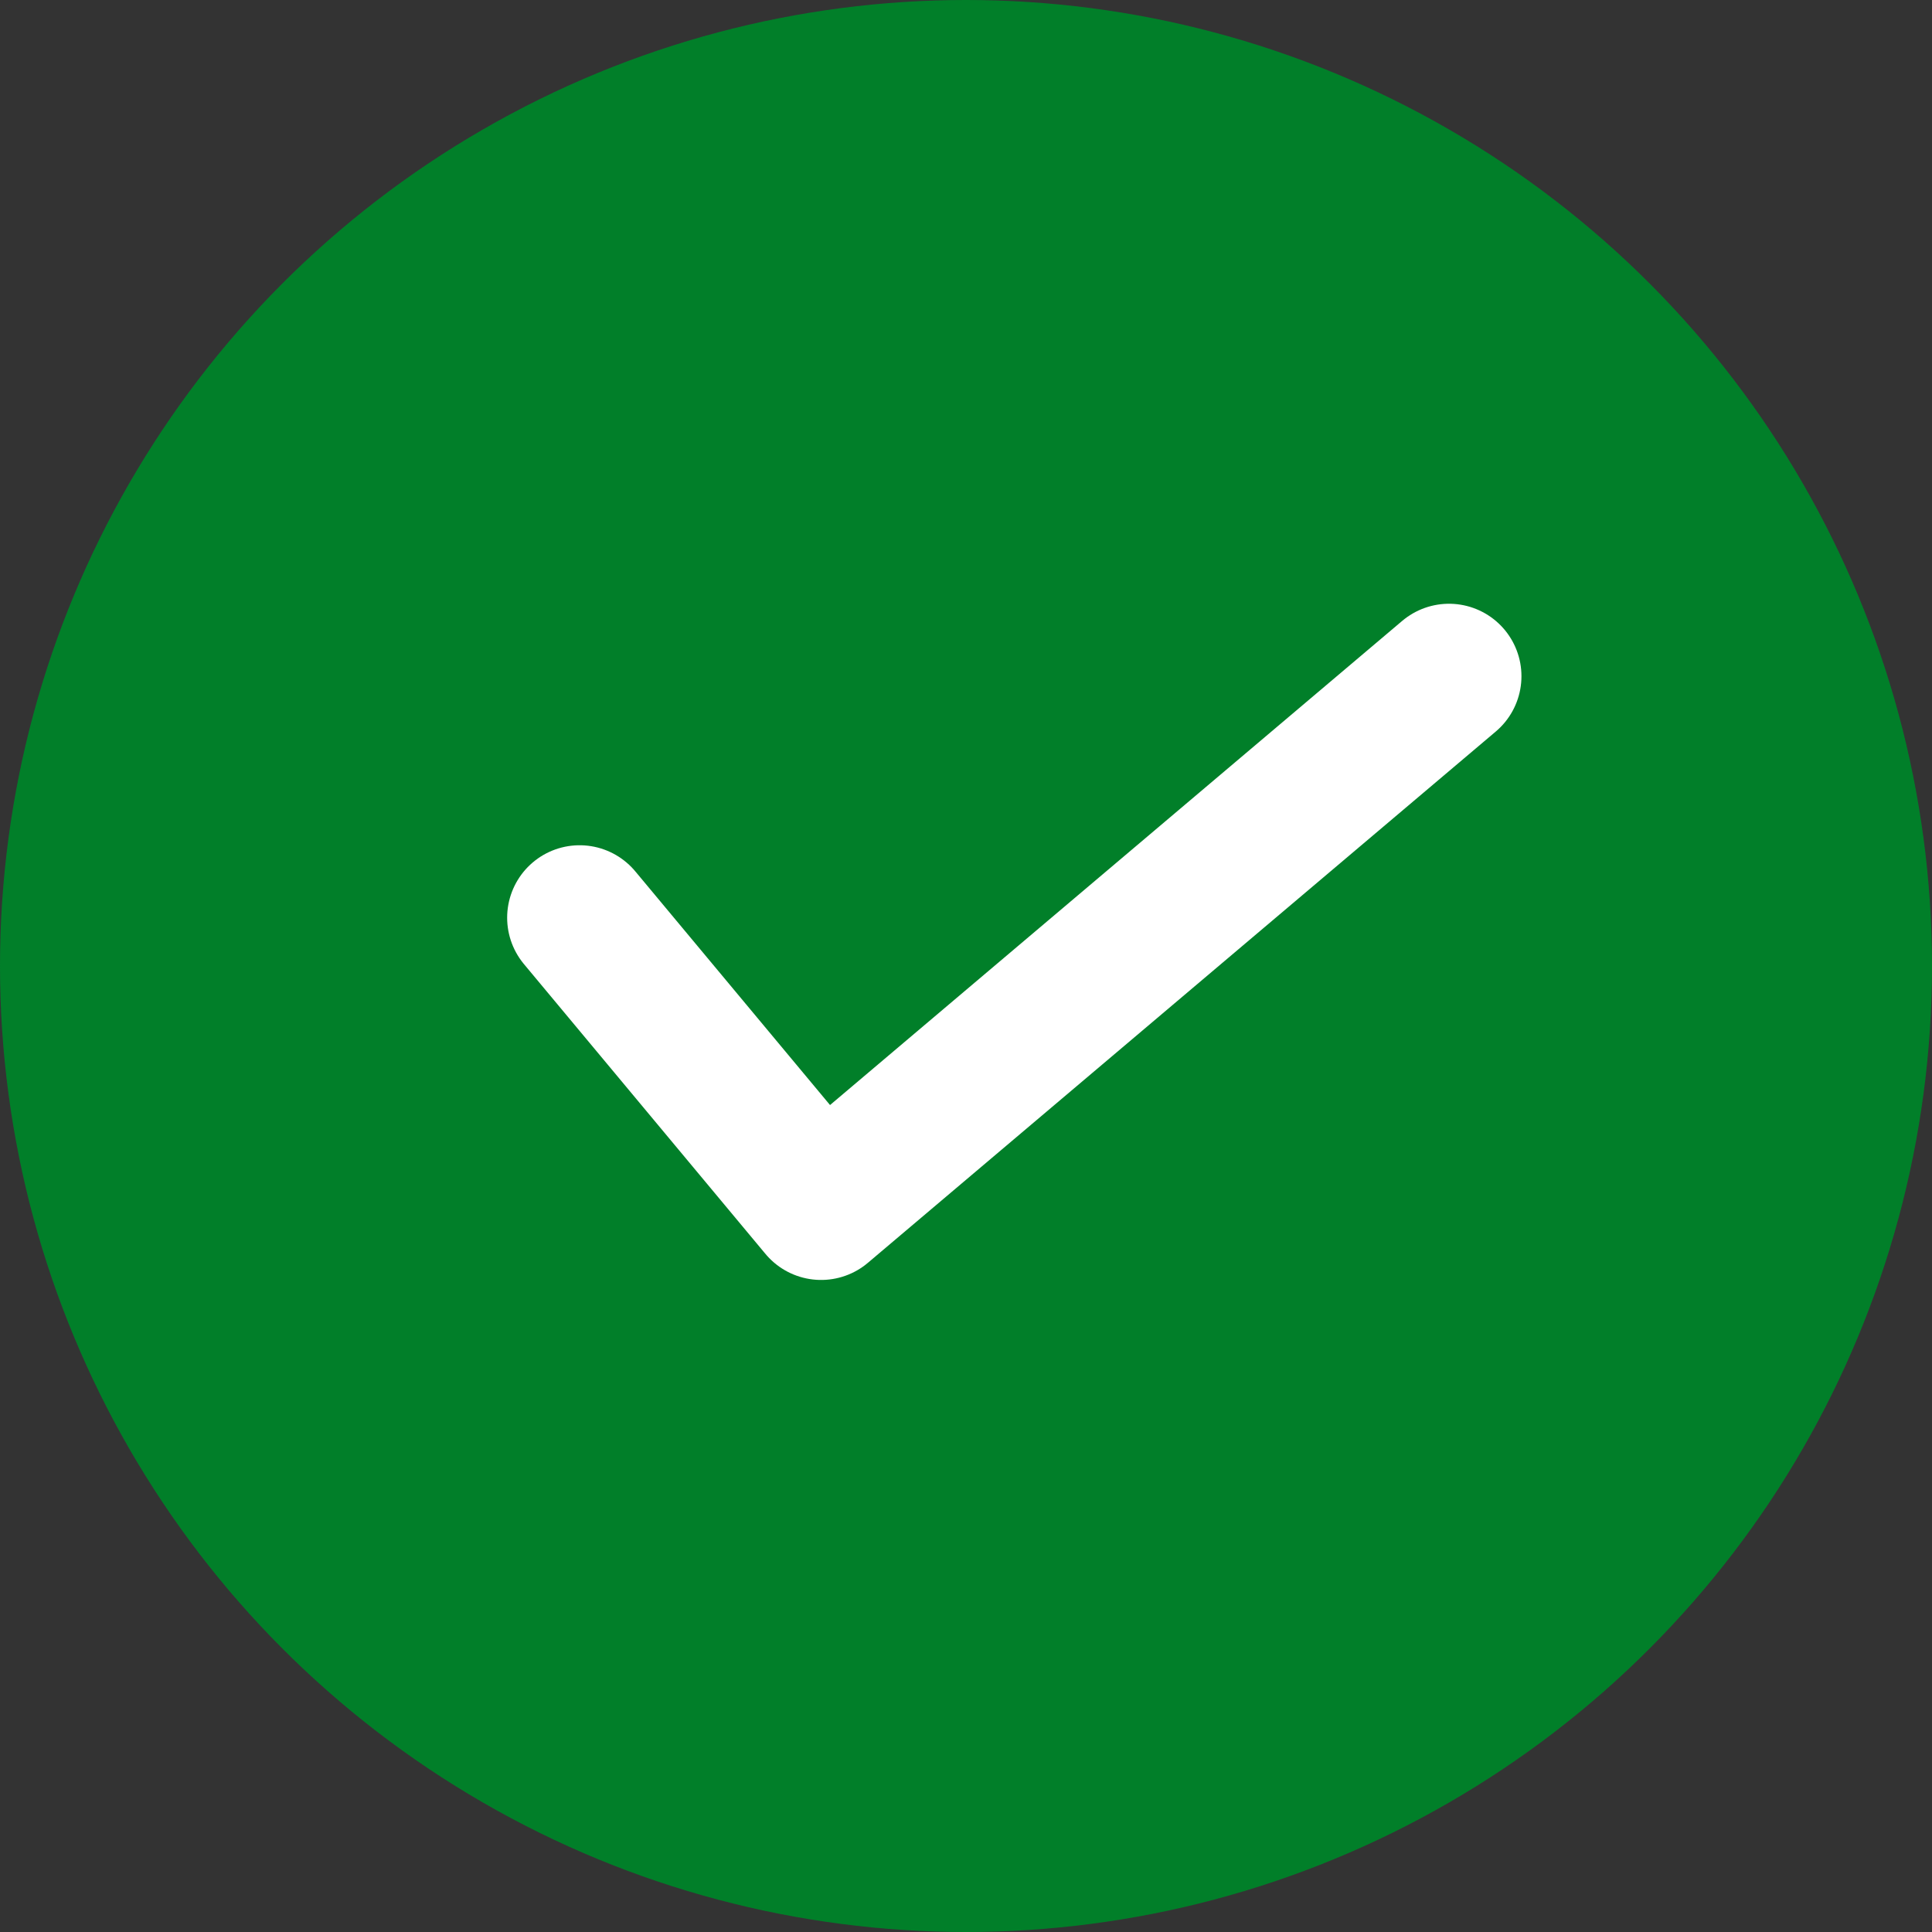
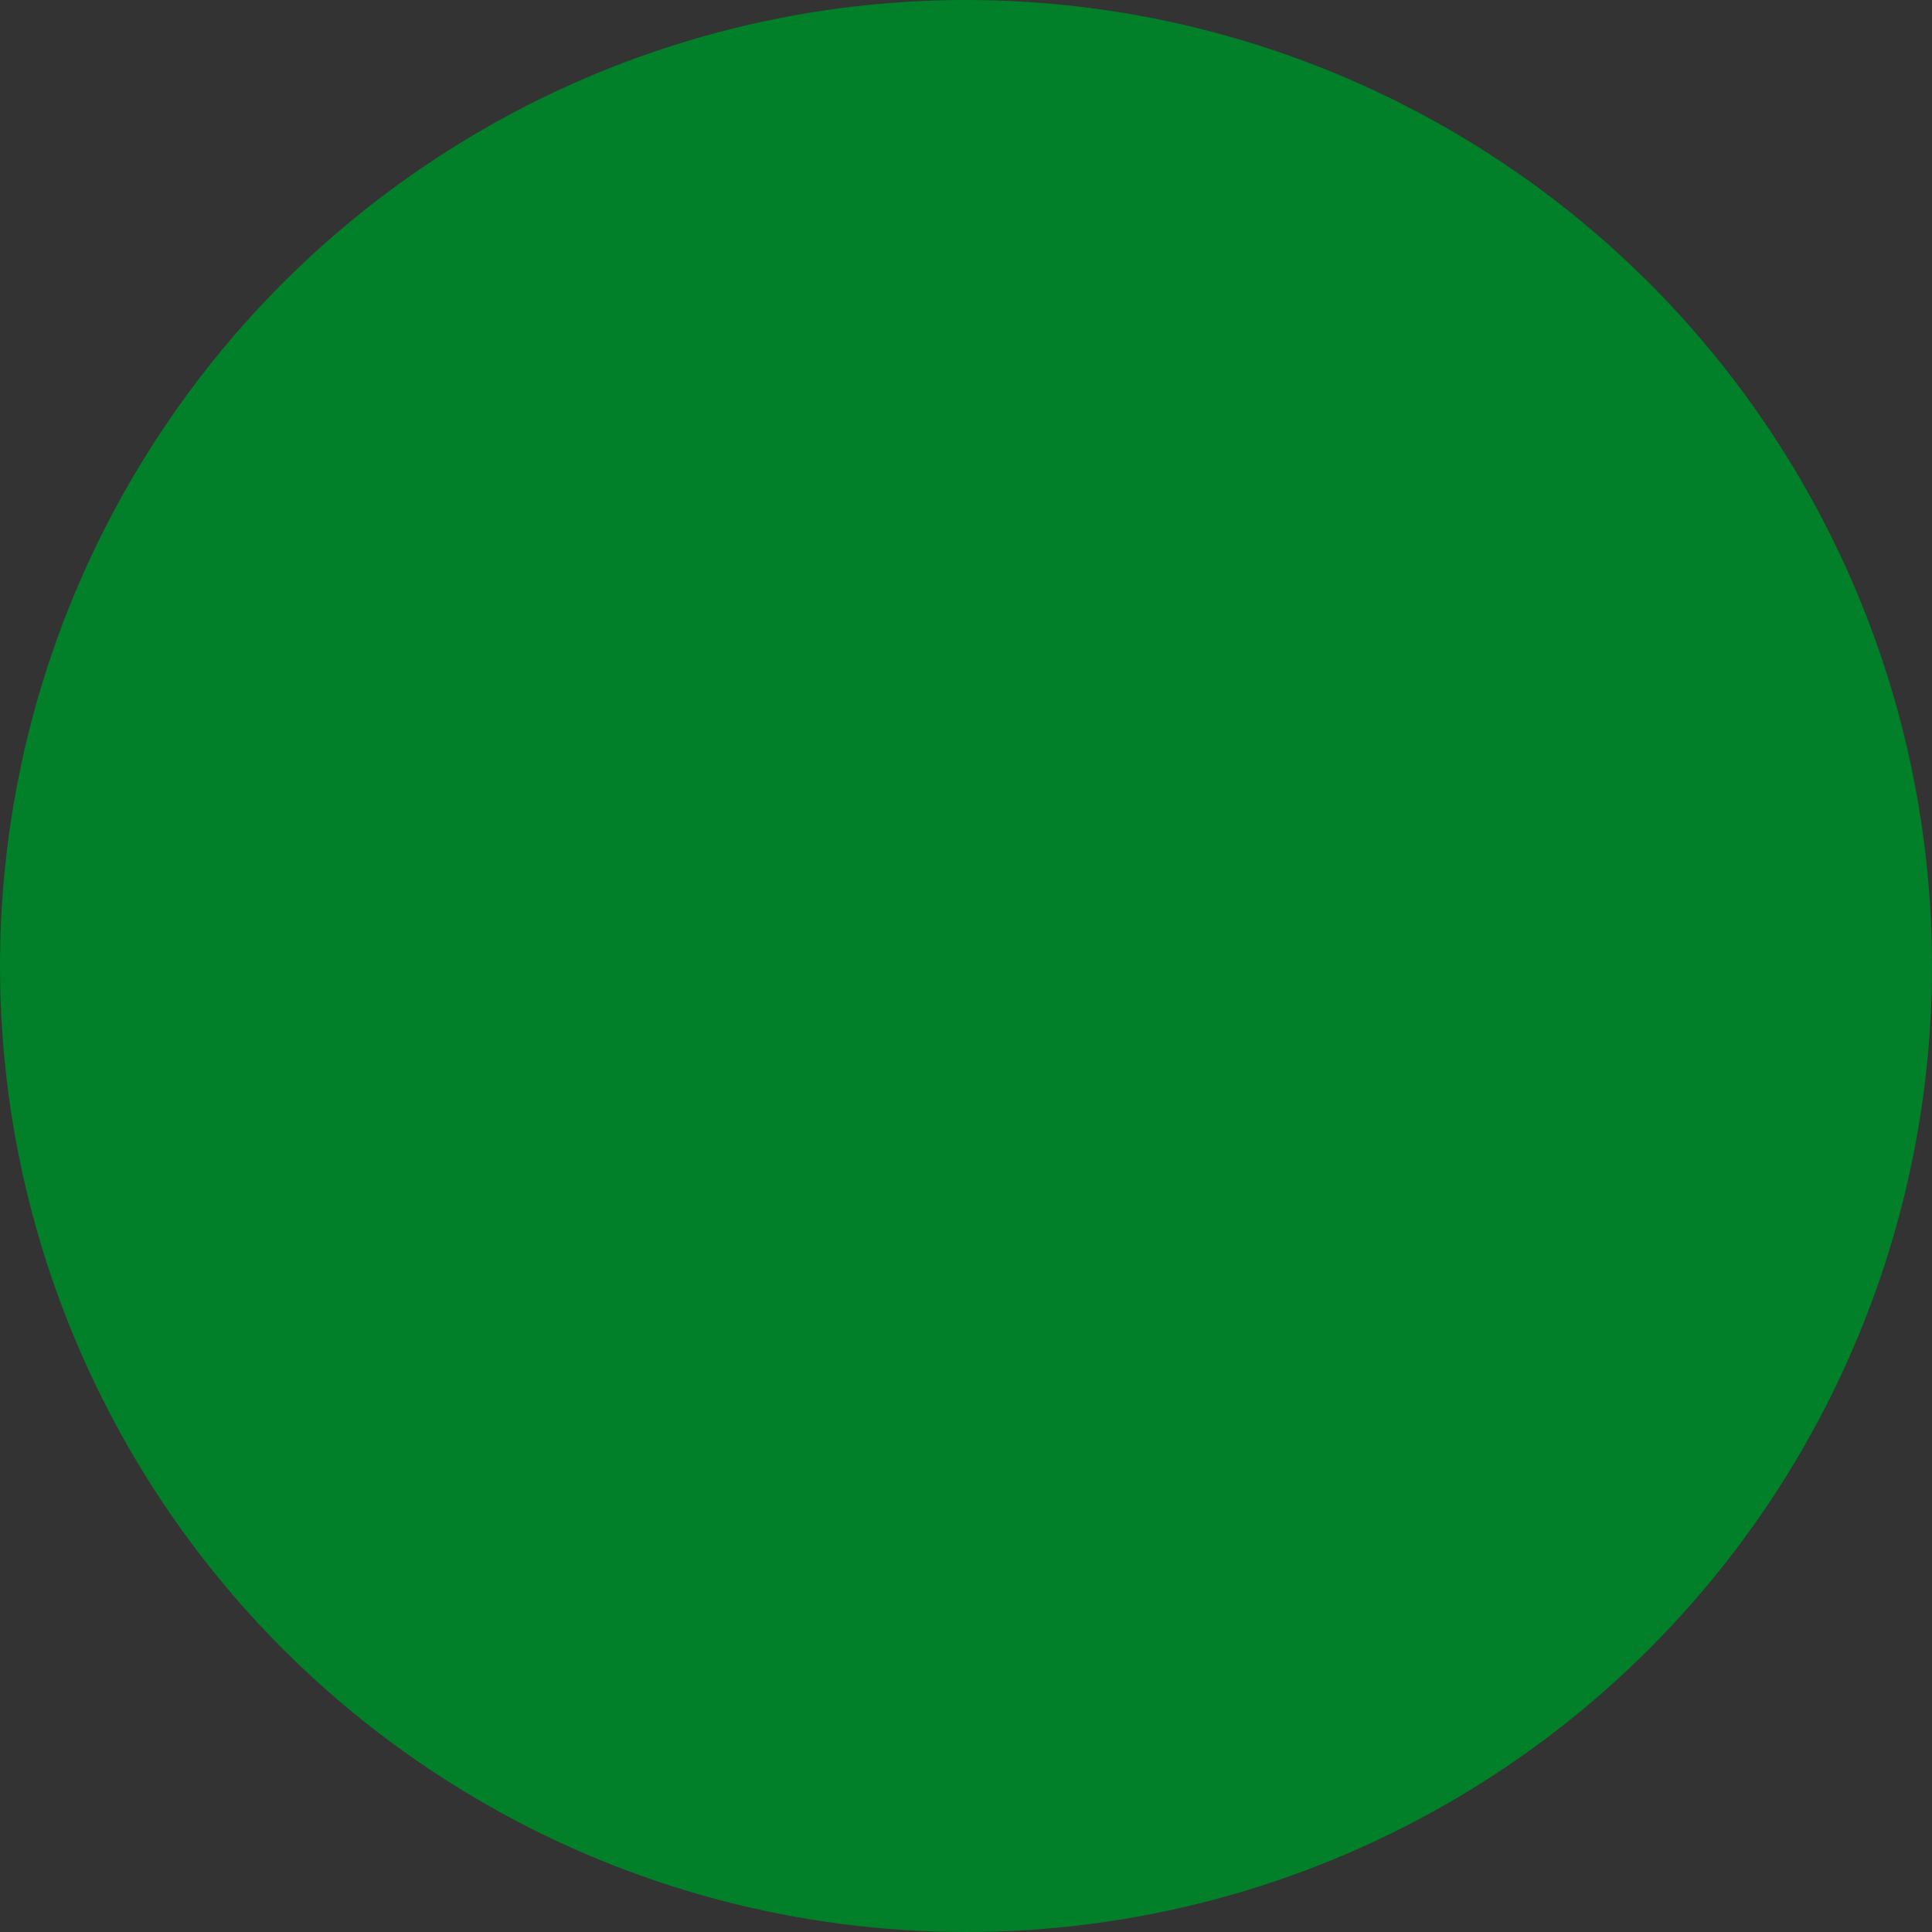
<svg xmlns="http://www.w3.org/2000/svg" width="20" height="20" viewBox="0 0 20 20" fill="none">
  <rect x="0" y="0" width="20" height="20" fill="#333333" stroke="none" />
  <circle cx="10" cy="10" r="10" fill="#017F29" />
-   <path d="M6 9.5L8.5 12.5L15 7" stroke="white" stroke-width="1.5" stroke-linecap="round" stroke-linejoin="round" />
</svg>